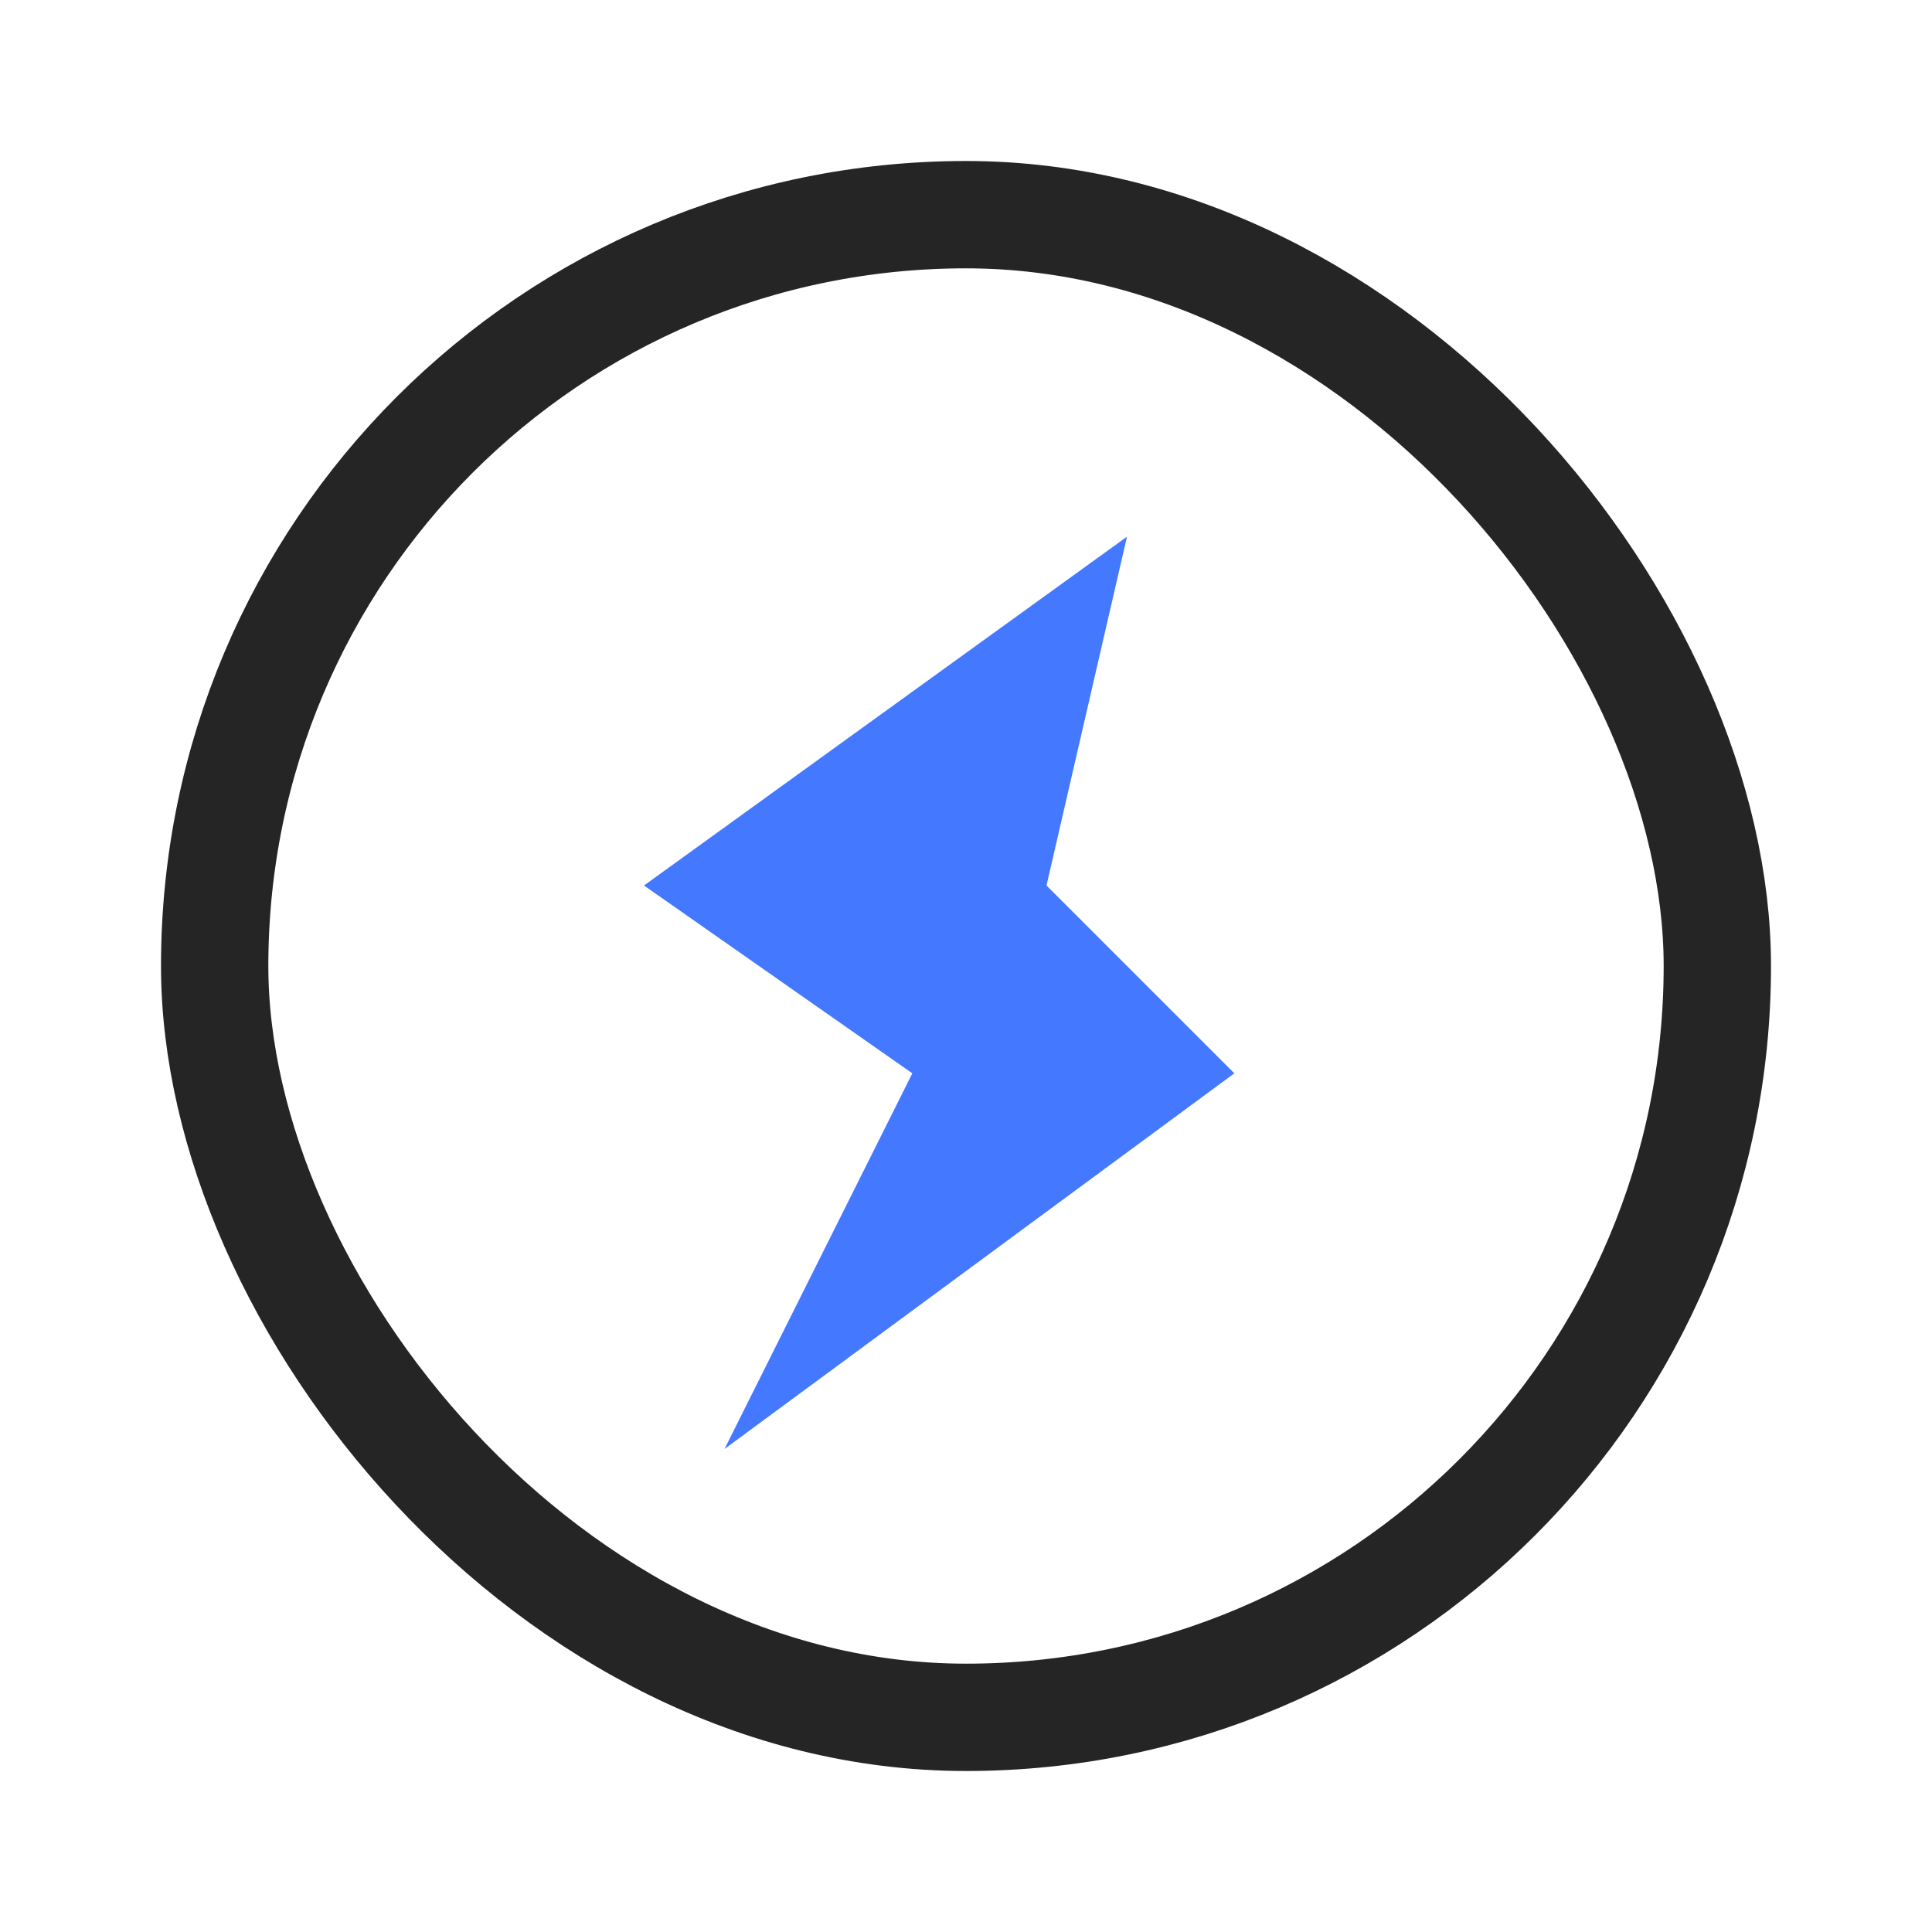
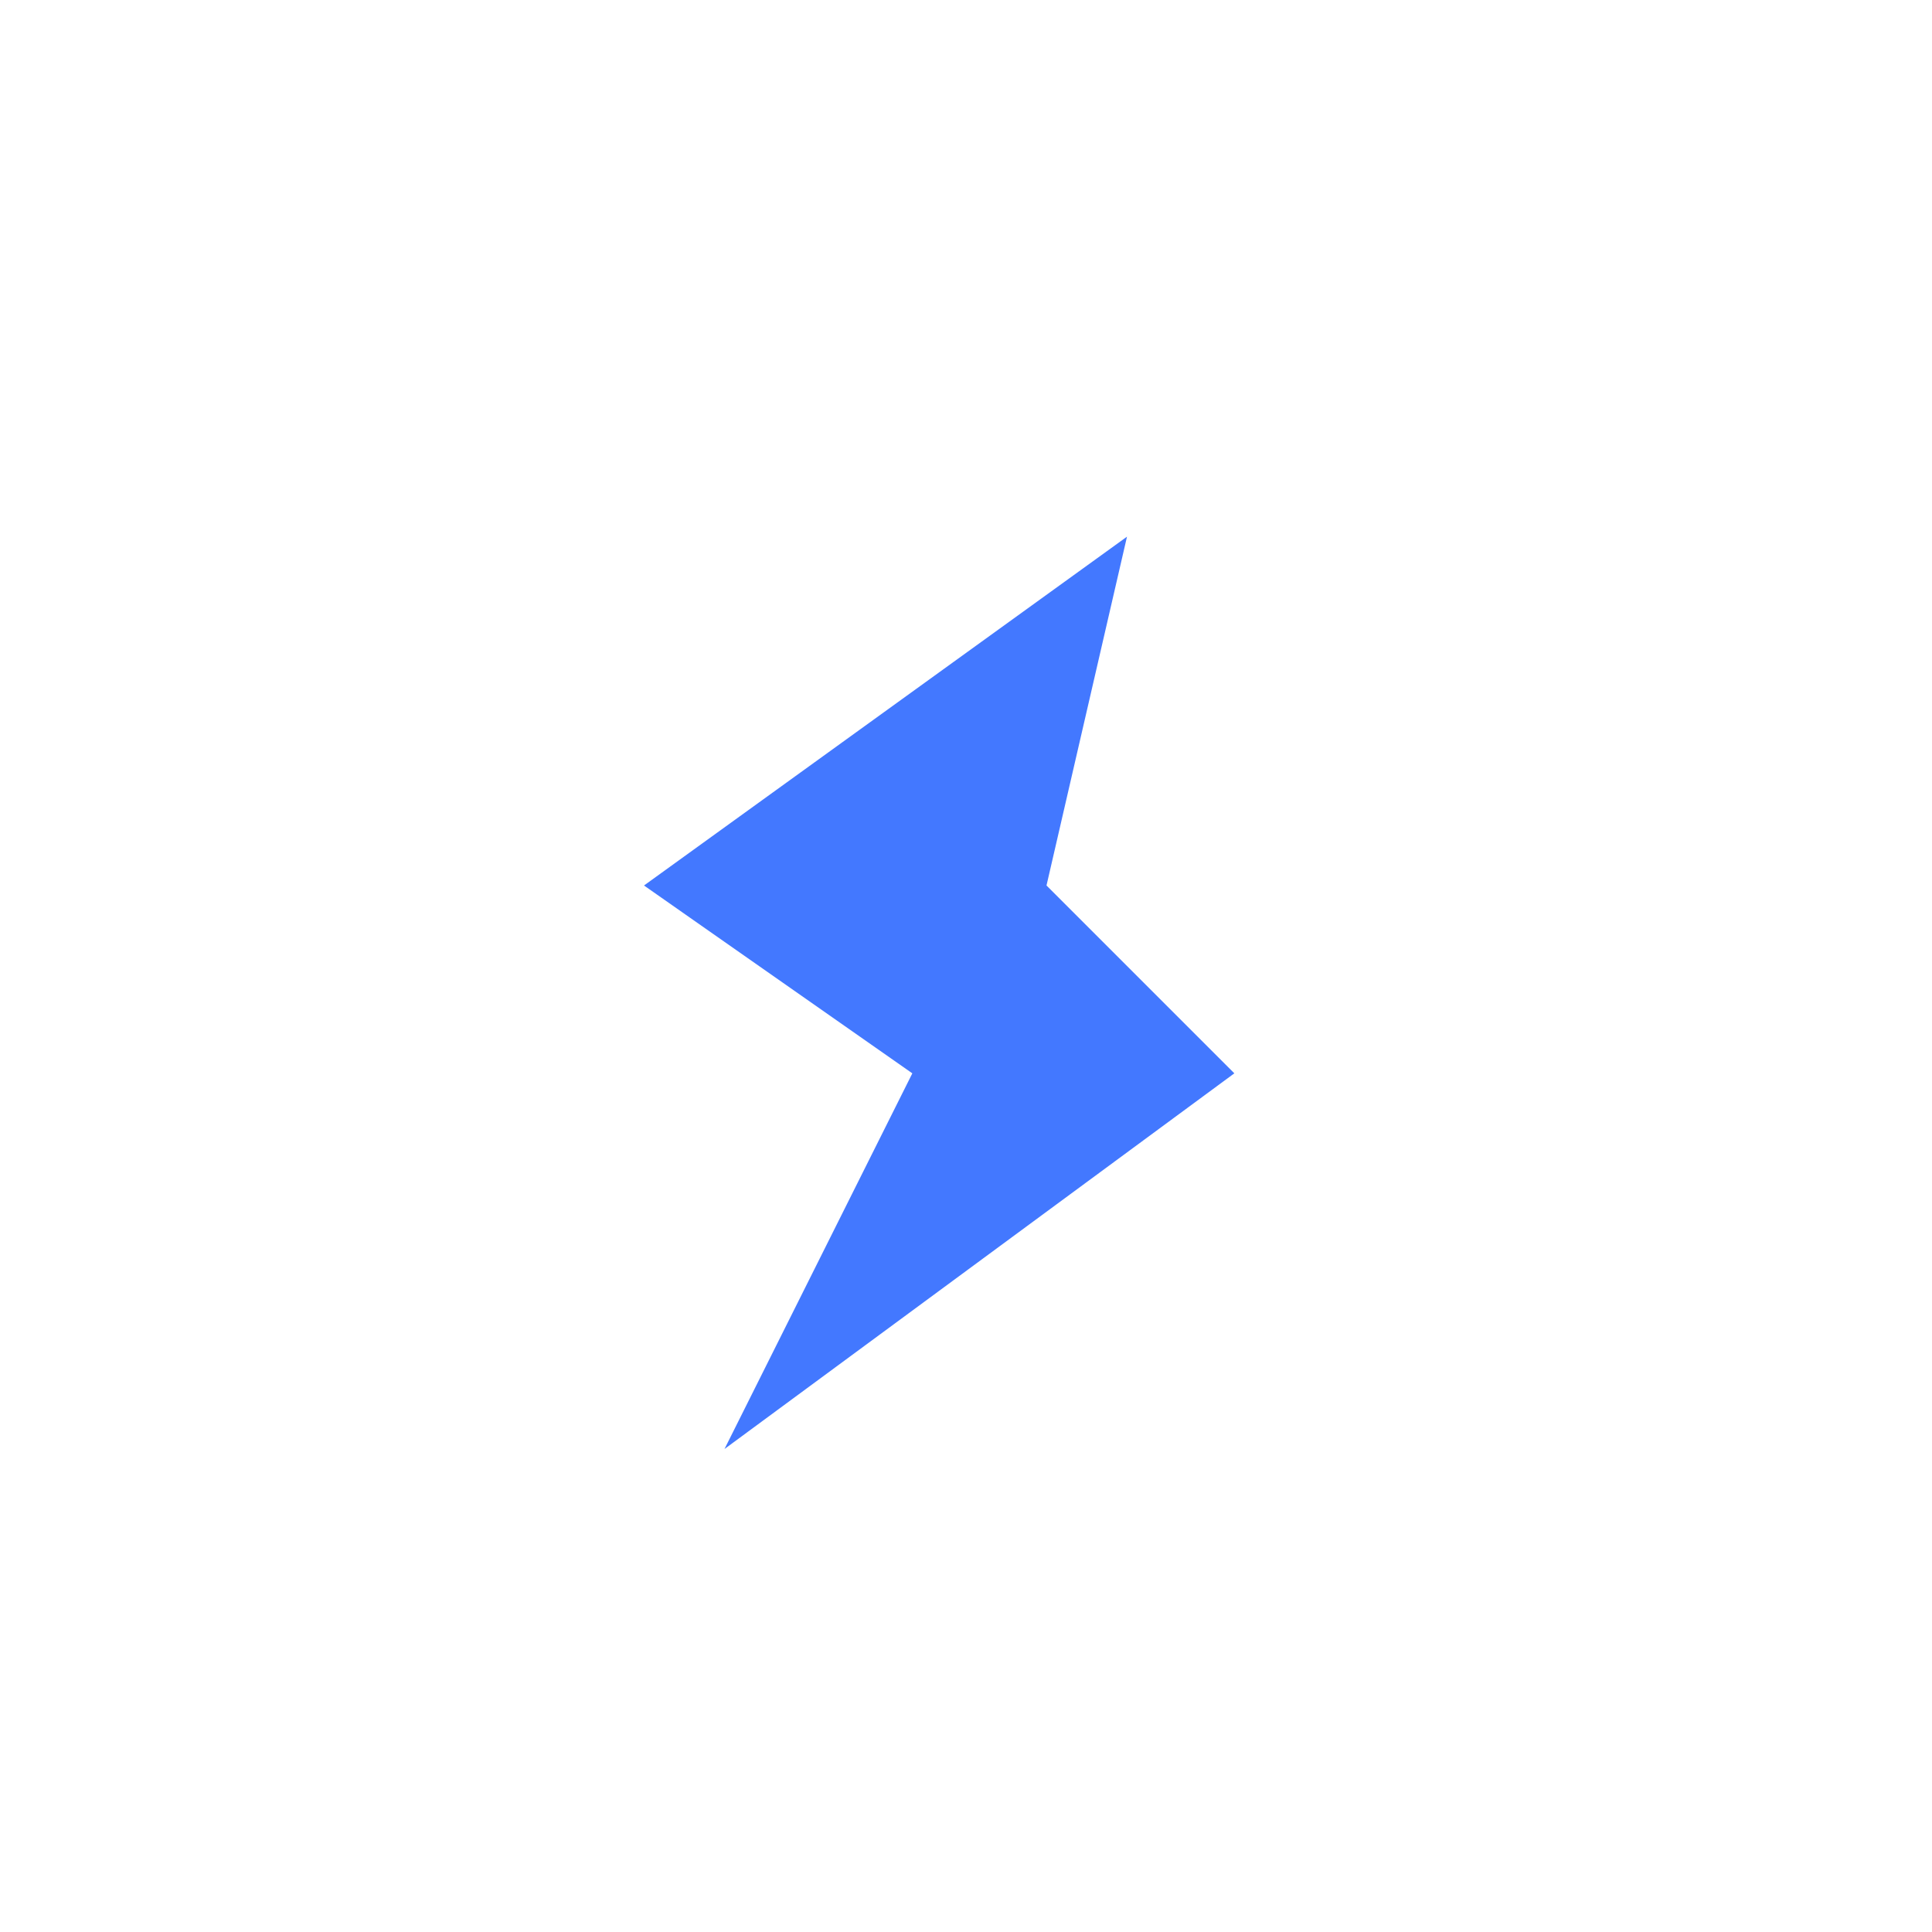
<svg xmlns="http://www.w3.org/2000/svg" width="36" height="36" viewBox="0 0 36 36" fill="none">
-   <rect x="4" y="4" width="28" height="28" rx="14" stroke="#252525" stroke-width="2" />
  <path d="M12 16.5L21 10L19.5 16.5L23 20L13.5 27L17 20L12 16.5Z" fill="#4378FF" />
</svg>